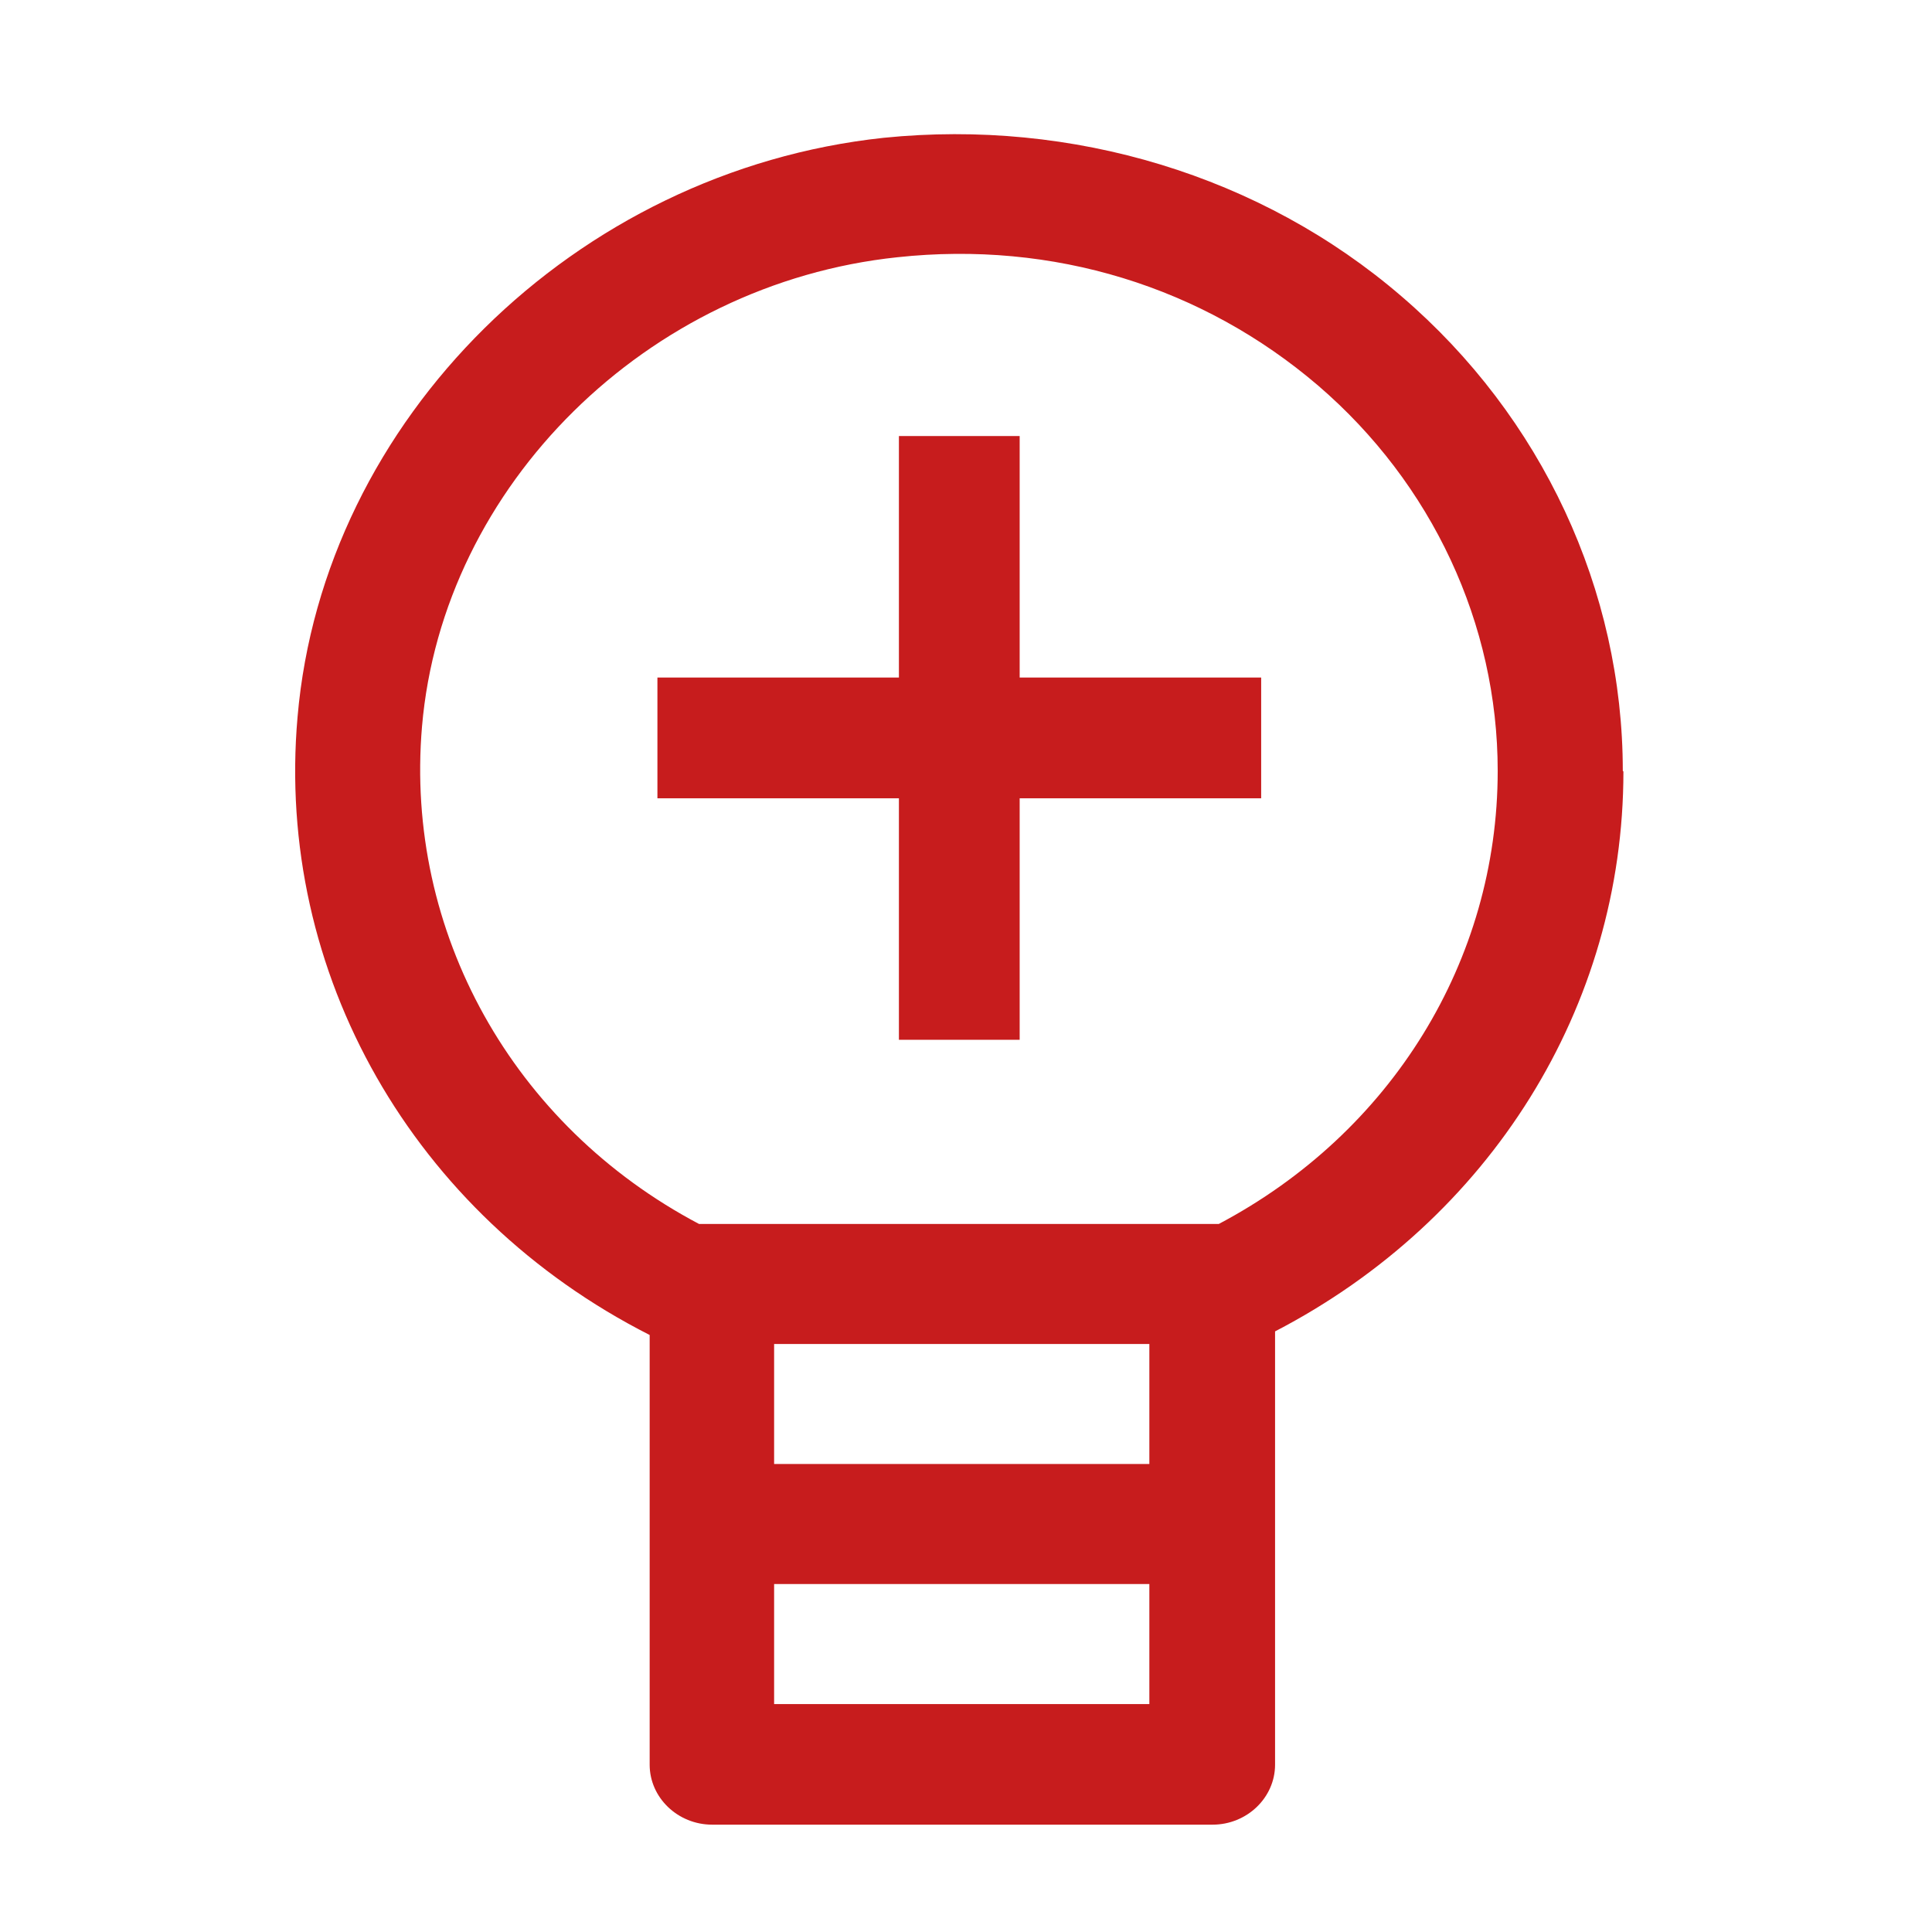
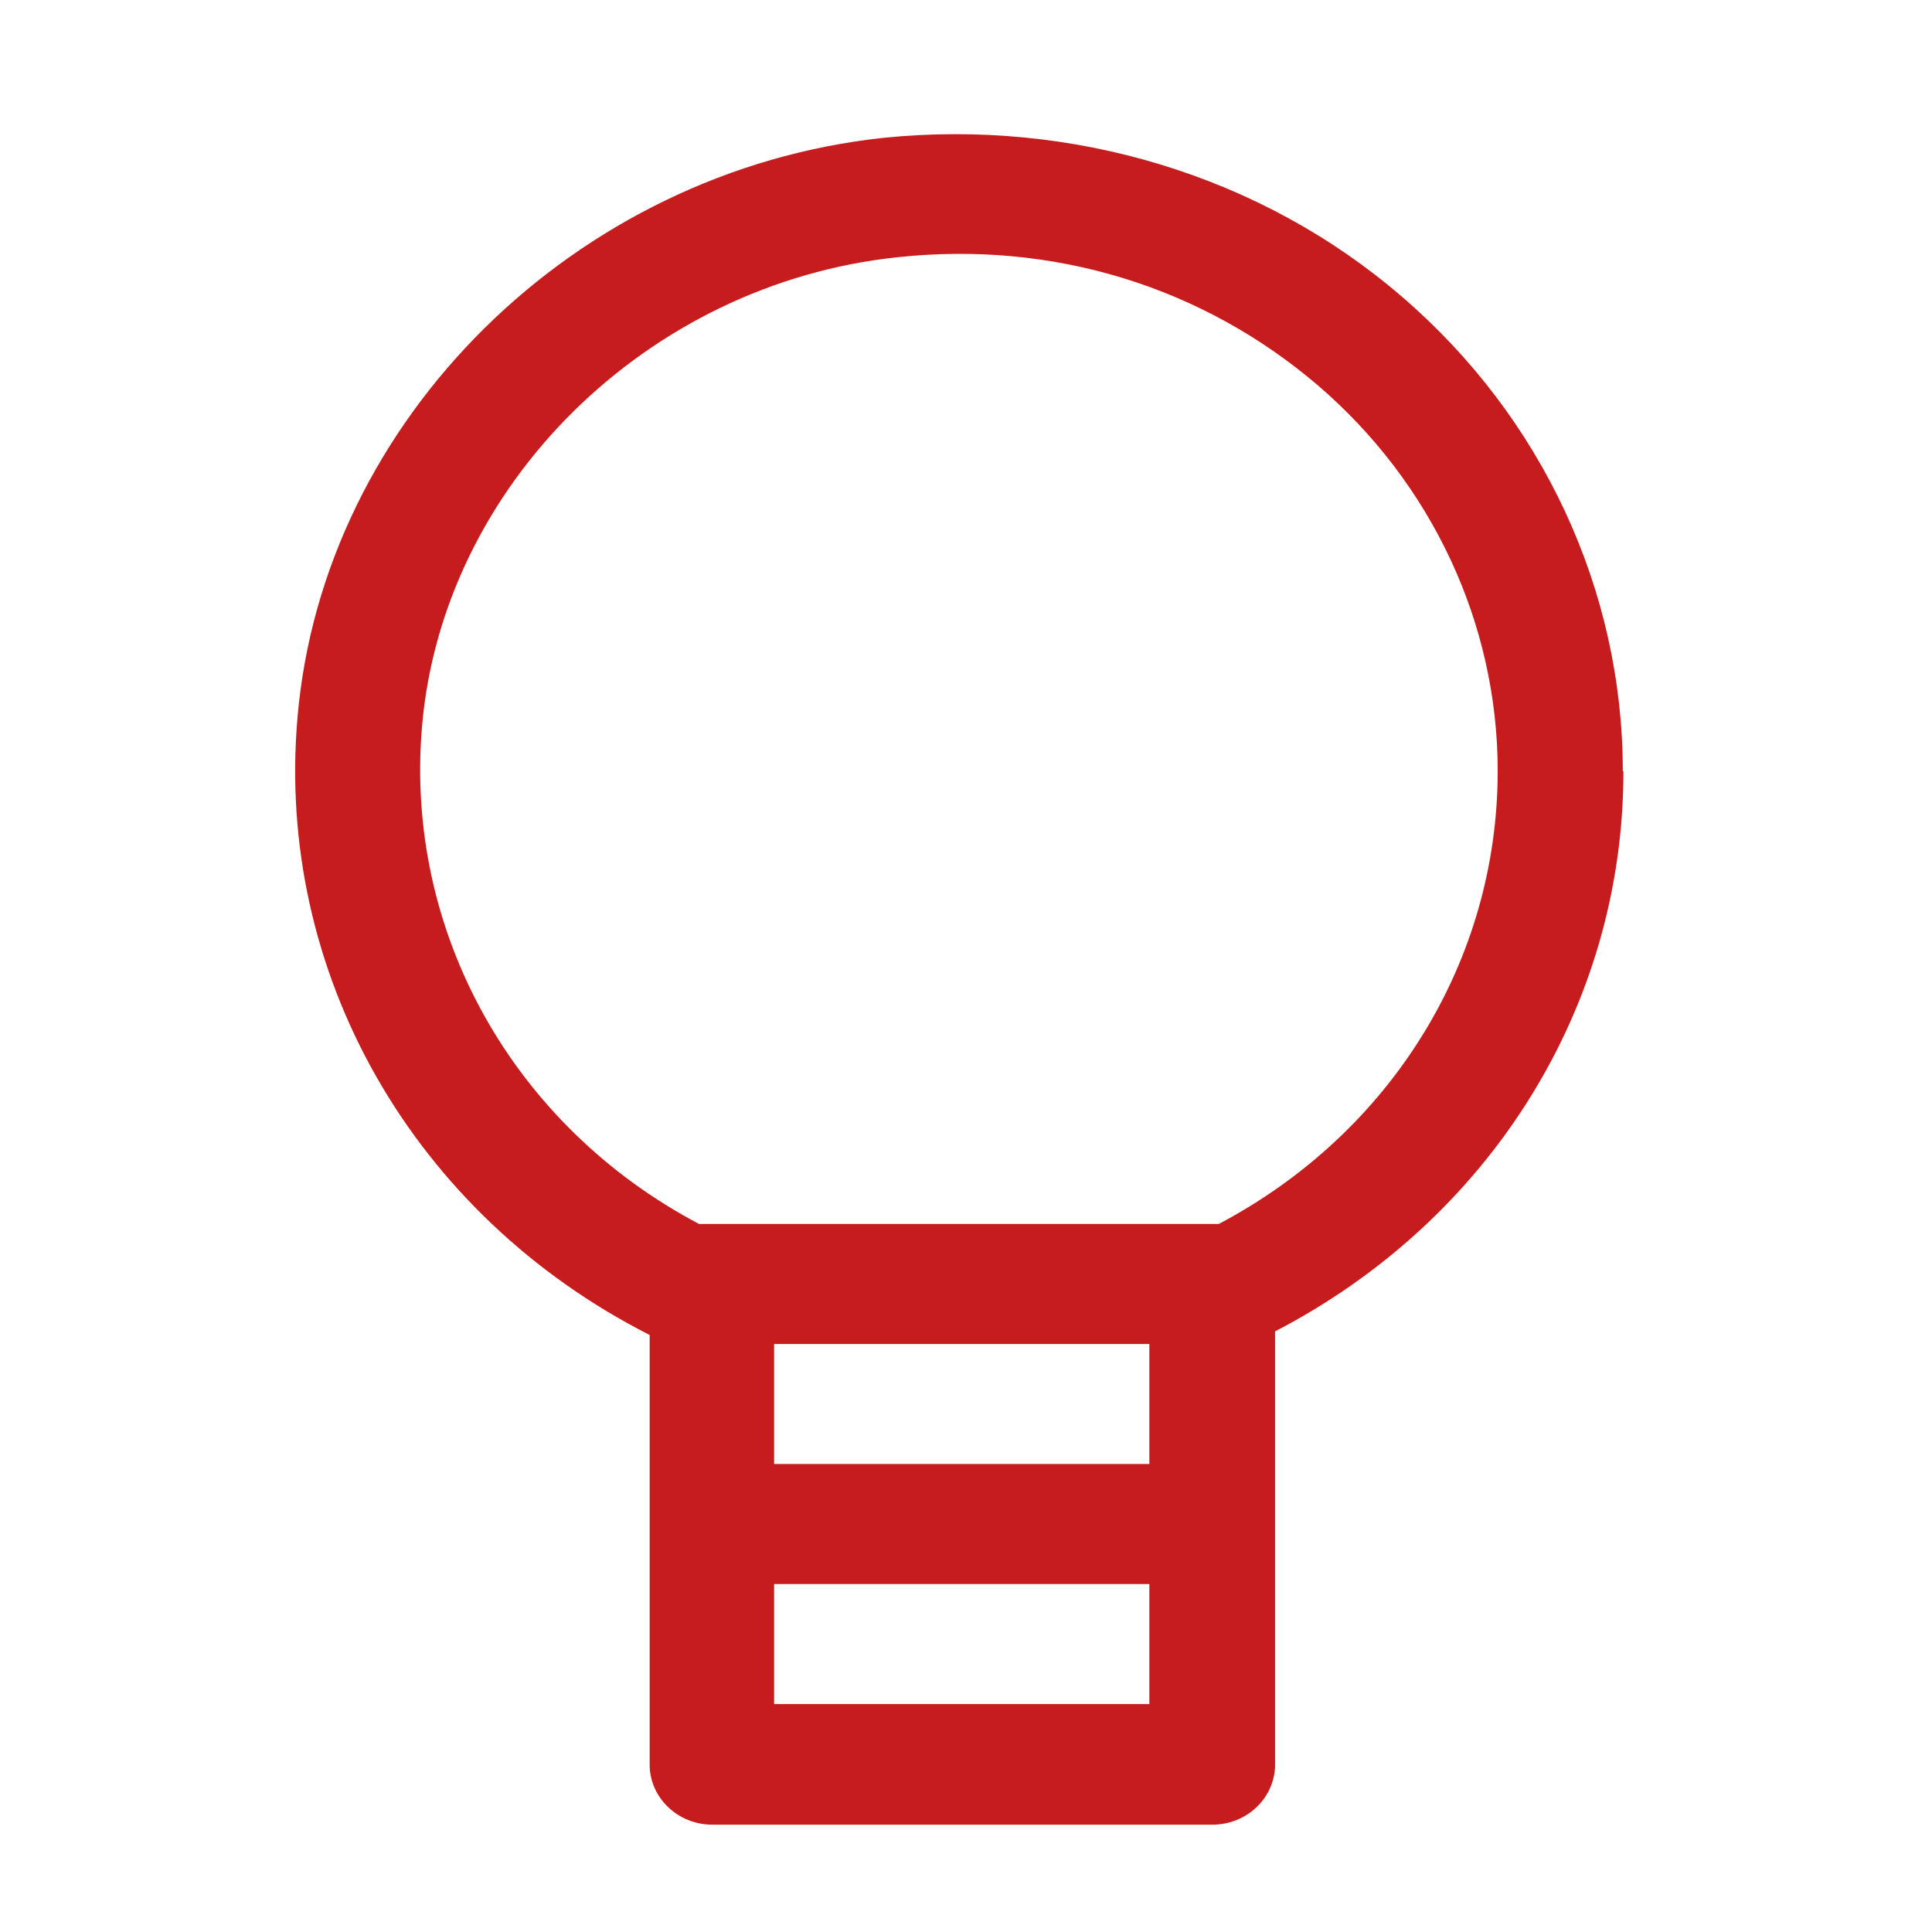
<svg xmlns="http://www.w3.org/2000/svg" width="72" height="72" viewBox="0 0 72 72" fill="none">
  <path d="M60.477 28.73C60.477 21.998 57.47 15.535 52.226 11.04C47.005 6.545 39.967 4.421 32.928 5.136C21.437 6.366 12.045 15.625 11.089 26.717C10.25 36.266 15.401 45.279 24.211 49.751V65.764C24.211 66.994 25.26 68 26.542 68H45.187C46.469 68 47.518 66.994 47.518 65.764V49.617C55.536 45.458 60.5 37.519 60.5 28.752L60.477 28.73ZM28.849 50.087H42.833V54.559H28.849V50.087ZM28.849 63.505V59.032H42.833V63.505H28.849ZM45.42 45.614H26.052C19.107 41.947 15.075 34.723 15.727 27.075C16.496 18.085 24.118 10.57 33.441 9.587C39.244 8.96 44.814 10.682 49.126 14.372C53.368 18.018 55.815 23.251 55.815 28.73C55.815 35.797 51.853 42.215 45.42 45.614Z" fill="#C71C1D" />
-   <path d="M38 16.25H33.5V25.25H24.5V29.75H33.5V38.75H38V29.75H47V25.25H38V16.25Z" fill="#C71C1D" />
</svg>